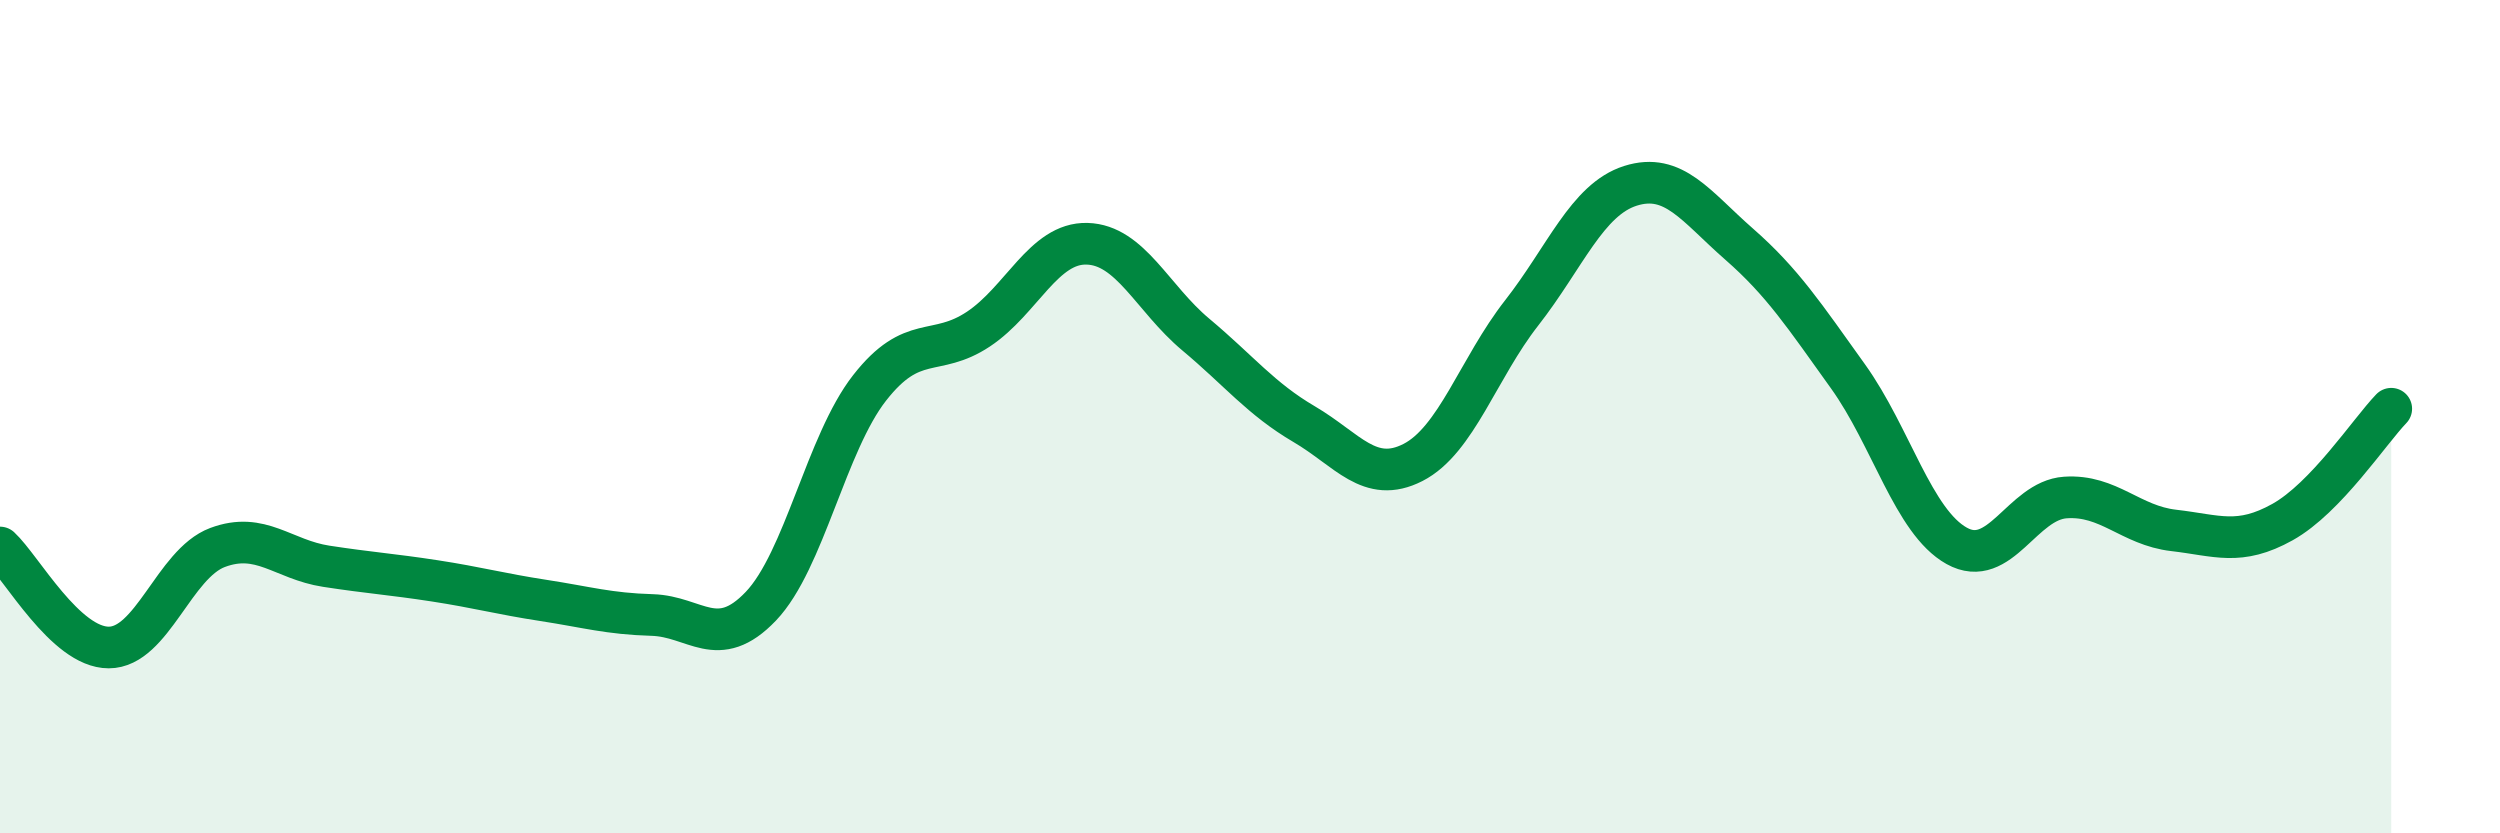
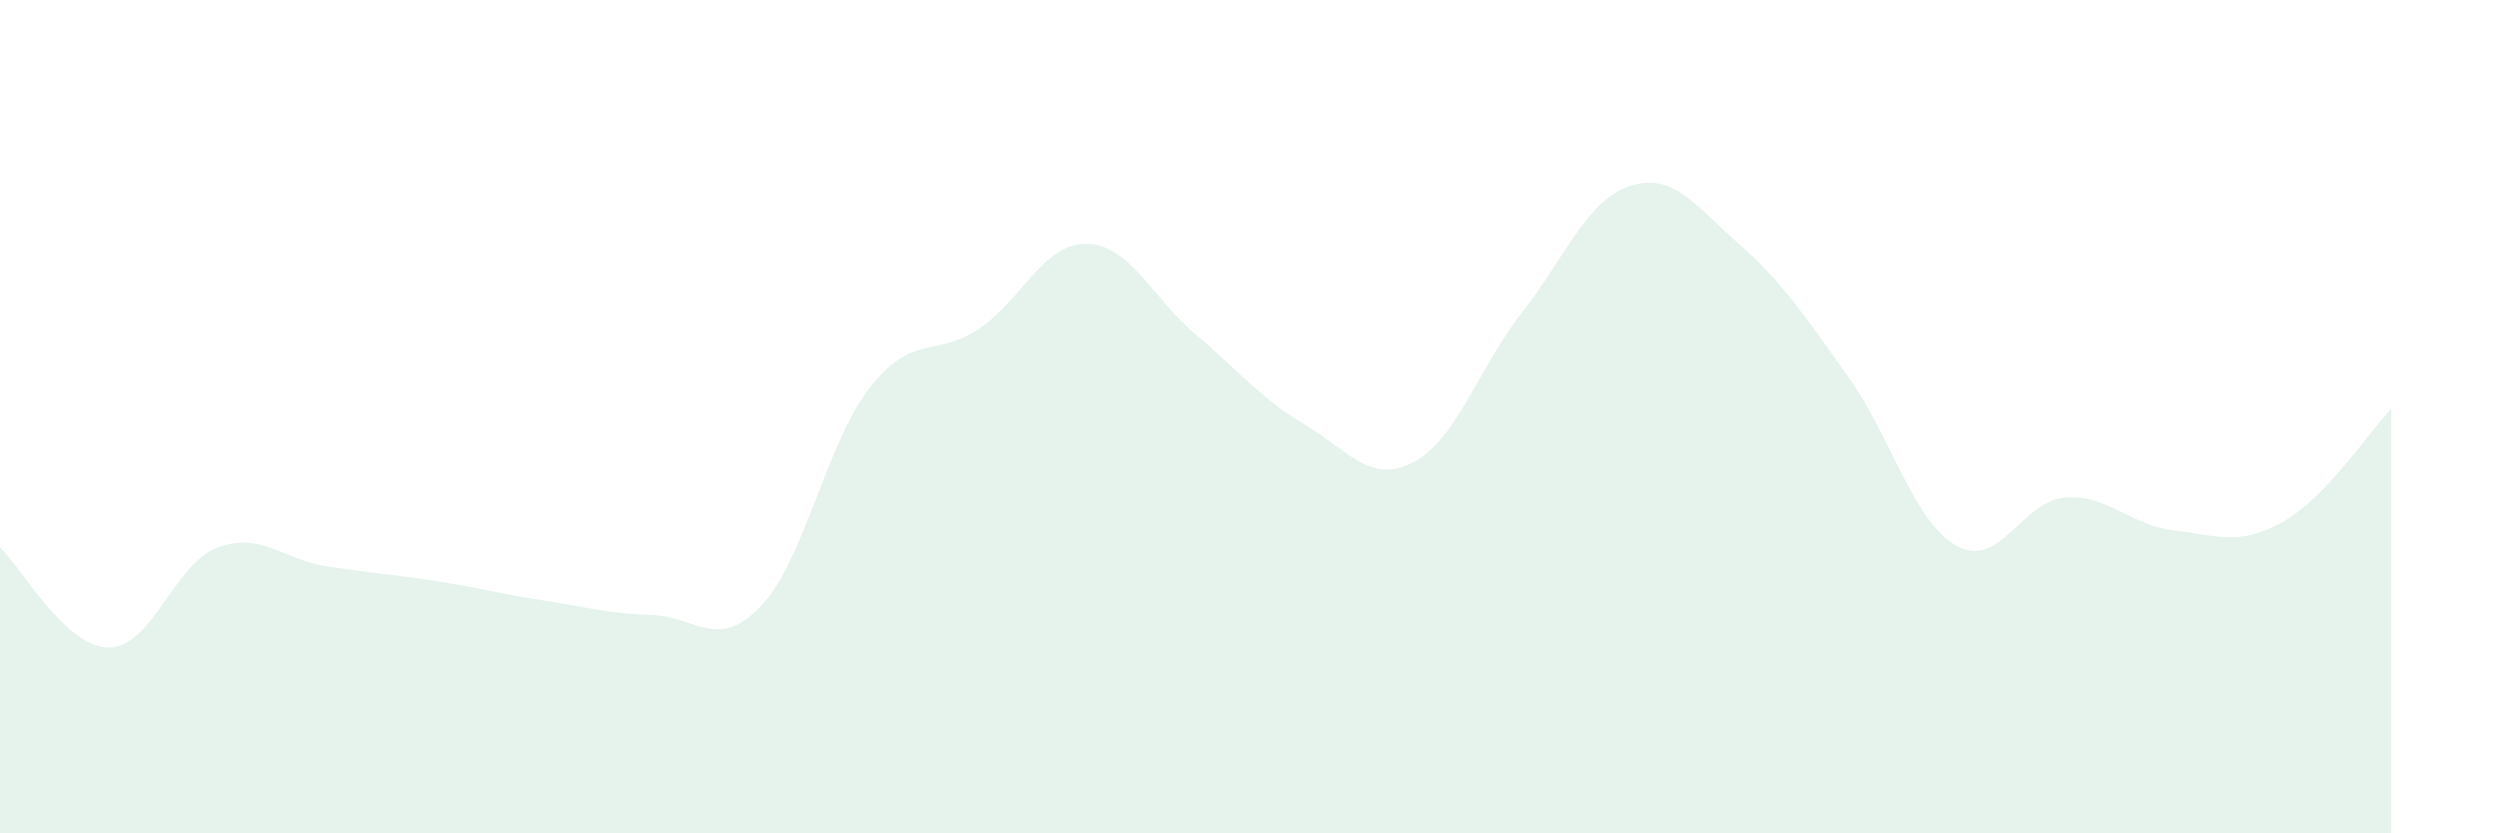
<svg xmlns="http://www.w3.org/2000/svg" width="60" height="20" viewBox="0 0 60 20">
  <path d="M 0,13.14 C 0.52,13.62 1.57,15.54 2.61,15.54 C 3.65,15.54 4.18,13.53 5.22,13.14 C 6.26,12.75 6.79,13.43 7.83,13.59 C 8.87,13.75 9.39,13.78 10.43,13.94 C 11.47,14.1 12,14.25 13.04,14.41 C 14.08,14.57 14.61,14.73 15.65,14.76 C 16.69,14.79 17.22,15.64 18.26,14.55 C 19.3,13.46 19.83,10.64 20.87,9.31 C 21.91,7.98 22.44,8.59 23.48,7.9 C 24.52,7.21 25.05,5.82 26.09,5.85 C 27.13,5.88 27.66,7.16 28.7,8.03 C 29.74,8.9 30.26,9.57 31.3,10.18 C 32.34,10.79 32.87,11.63 33.91,11.1 C 34.95,10.57 35.48,8.84 36.52,7.51 C 37.56,6.18 38.09,4.79 39.13,4.46 C 40.17,4.13 40.7,4.95 41.74,5.86 C 42.78,6.77 43.31,7.58 44.35,9.03 C 45.39,10.48 45.92,12.52 46.96,13.1 C 48,13.68 48.53,12.01 49.57,11.94 C 50.61,11.87 51.13,12.61 52.17,12.73 C 53.21,12.85 53.74,13.11 54.78,12.53 C 55.82,11.95 56.87,10.35 57.39,9.81L57.39 20L0 20Z" fill="#008740" opacity="0.1" stroke-linecap="round" stroke-linejoin="round" />
-   <path d="M 0,13.14 C 0.52,13.62 1.57,15.54 2.61,15.54 C 3.65,15.54 4.18,13.53 5.22,13.14 C 6.26,12.75 6.79,13.43 7.83,13.59 C 8.87,13.75 9.39,13.78 10.43,13.94 C 11.47,14.1 12,14.25 13.04,14.41 C 14.08,14.57 14.61,14.73 15.65,14.76 C 16.69,14.79 17.22,15.64 18.26,14.55 C 19.3,13.46 19.83,10.64 20.87,9.31 C 21.91,7.98 22.44,8.59 23.48,7.9 C 24.52,7.21 25.05,5.82 26.09,5.85 C 27.13,5.88 27.66,7.16 28.7,8.03 C 29.74,8.9 30.26,9.57 31.3,10.18 C 32.34,10.79 32.87,11.63 33.91,11.1 C 34.95,10.57 35.48,8.84 36.52,7.51 C 37.56,6.18 38.09,4.79 39.13,4.46 C 40.17,4.13 40.7,4.95 41.74,5.86 C 42.78,6.77 43.31,7.58 44.35,9.03 C 45.39,10.48 45.92,12.52 46.96,13.1 C 48,13.68 48.53,12.01 49.57,11.94 C 50.61,11.87 51.13,12.61 52.17,12.73 C 53.21,12.85 53.74,13.11 54.78,12.53 C 55.82,11.95 56.87,10.35 57.39,9.81" stroke="#008740" stroke-width="1" fill="none" stroke-linecap="round" stroke-linejoin="round" />
</svg>